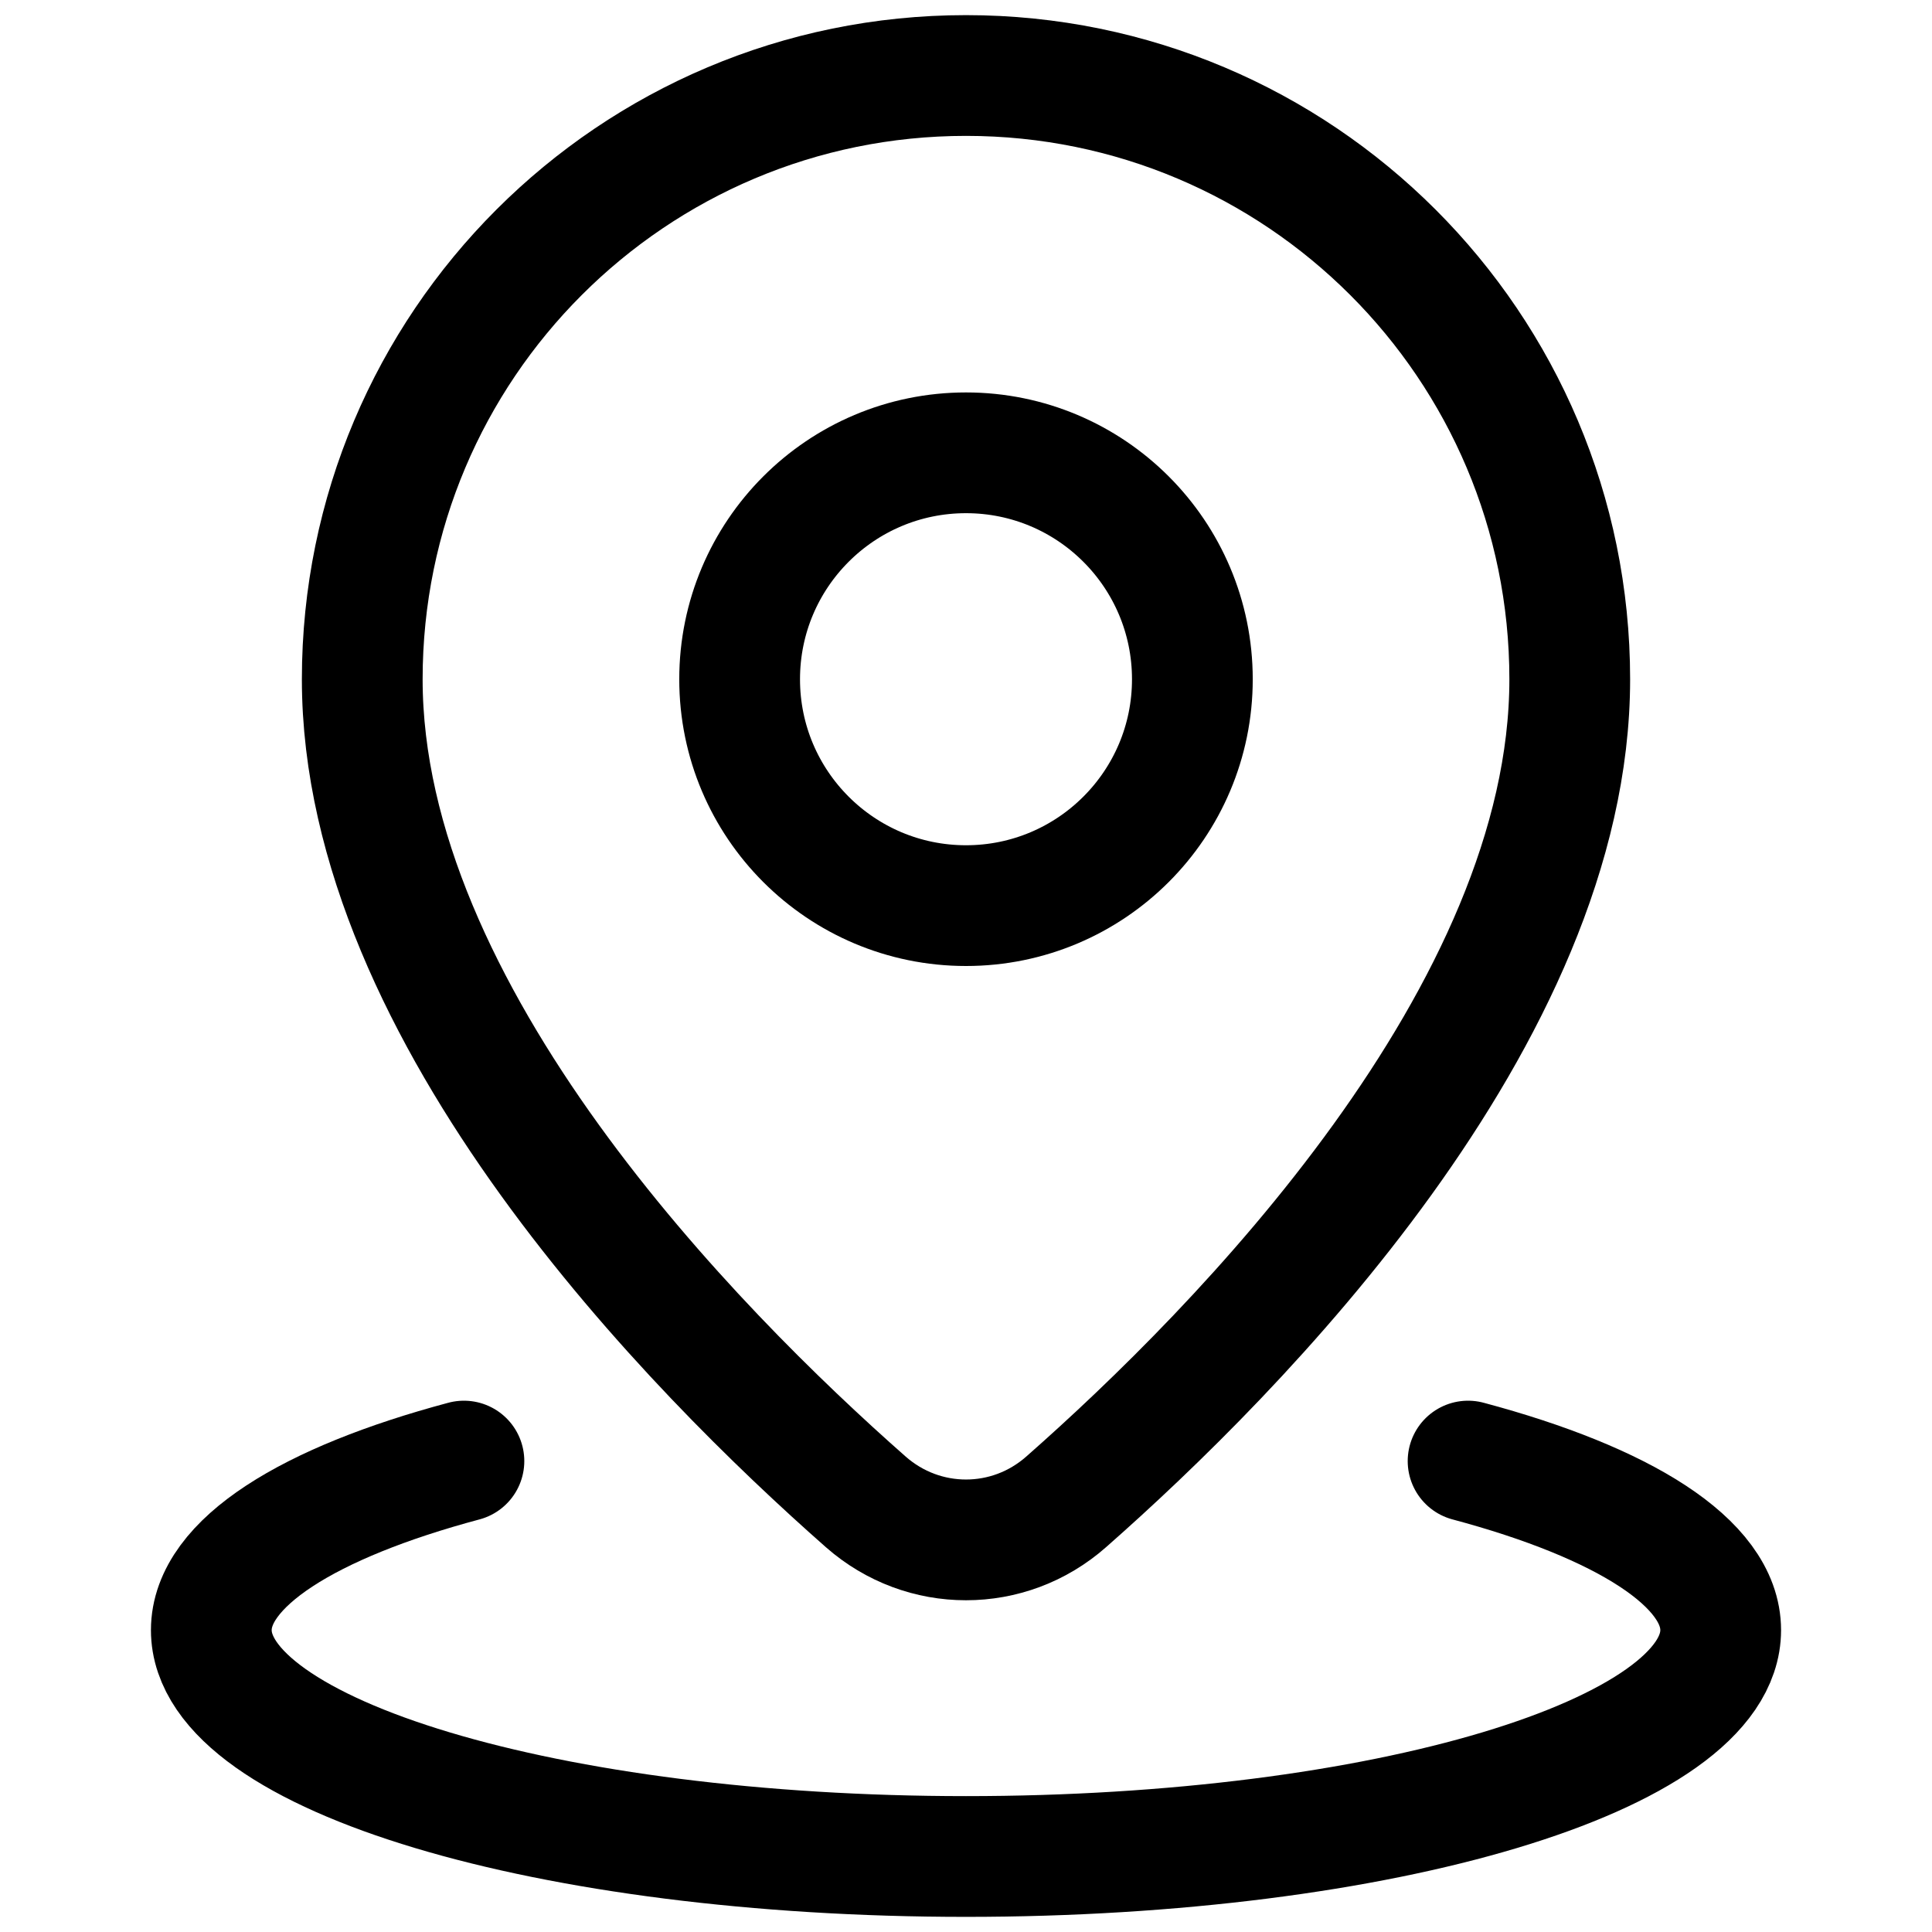
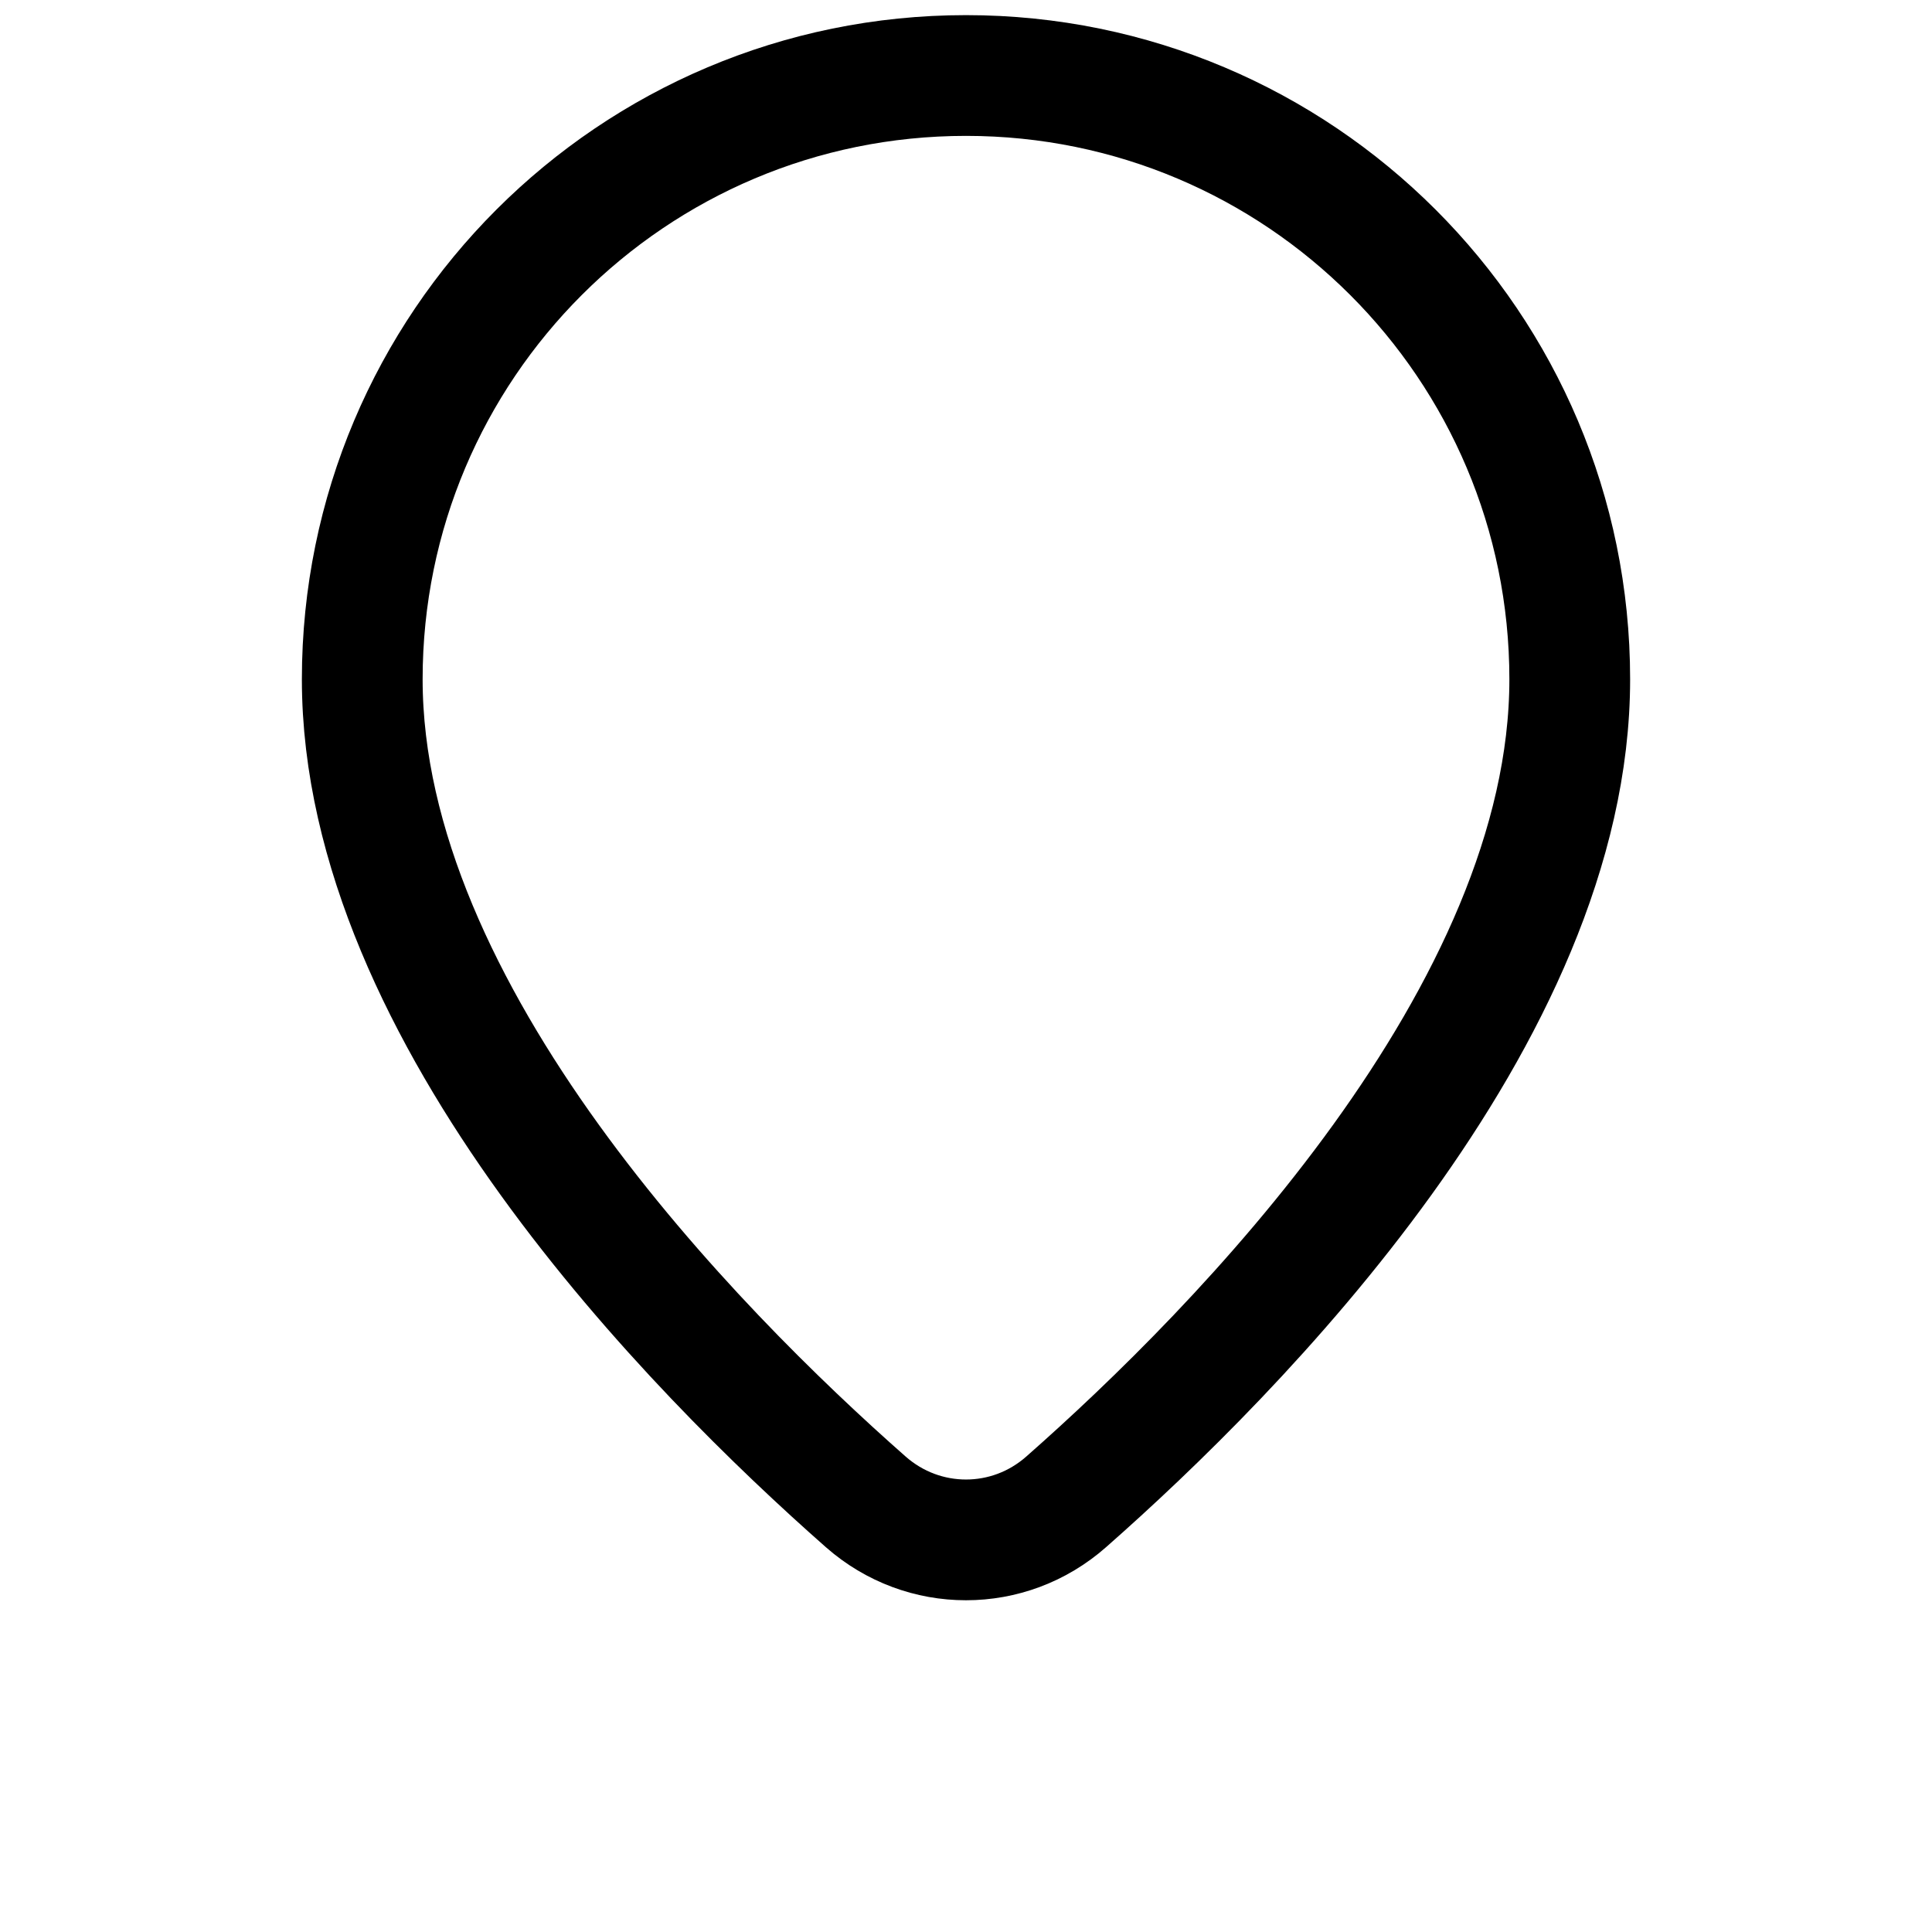
<svg xmlns="http://www.w3.org/2000/svg" width="24" height="24" viewBox="0 0 24 24" fill="none">
  <path d="M12 19.129C12.444 19.129 12.887 18.972 13.245 18.656C15.377 16.779 19.5 12.608 19.5 8.438C19.5 4.295 16.142 0.938 12 0.938C7.858 0.938 4.5 4.295 4.5 8.438C4.5 12.608 8.623 16.779 10.755 18.657C11.113 18.972 11.556 19.129 12 19.129Z" stroke="black" stroke-width="1.5" stroke-miterlimit="10" stroke-linecap="round" stroke-linejoin="round" />
-   <path d="M18.237 18.15C20.163 18.665 21.375 19.415 21.375 20.25C21.375 21.803 17.178 23.062 12 23.062C6.822 23.062 2.625 21.803 2.625 20.25C2.625 19.415 3.837 18.665 5.763 18.15" stroke="black" stroke-width="1.5" stroke-miterlimit="10" stroke-linecap="round" stroke-linejoin="round" />
-   <path d="M12 11.25C13.553 11.25 14.812 9.991 14.812 8.438C14.812 6.884 13.553 5.625 12 5.625C10.447 5.625 9.188 6.884 9.188 8.438C9.188 9.991 10.447 11.25 12 11.25Z" stroke="black" stroke-width="1.5" stroke-miterlimit="10" stroke-linecap="round" stroke-linejoin="round" />
</svg>